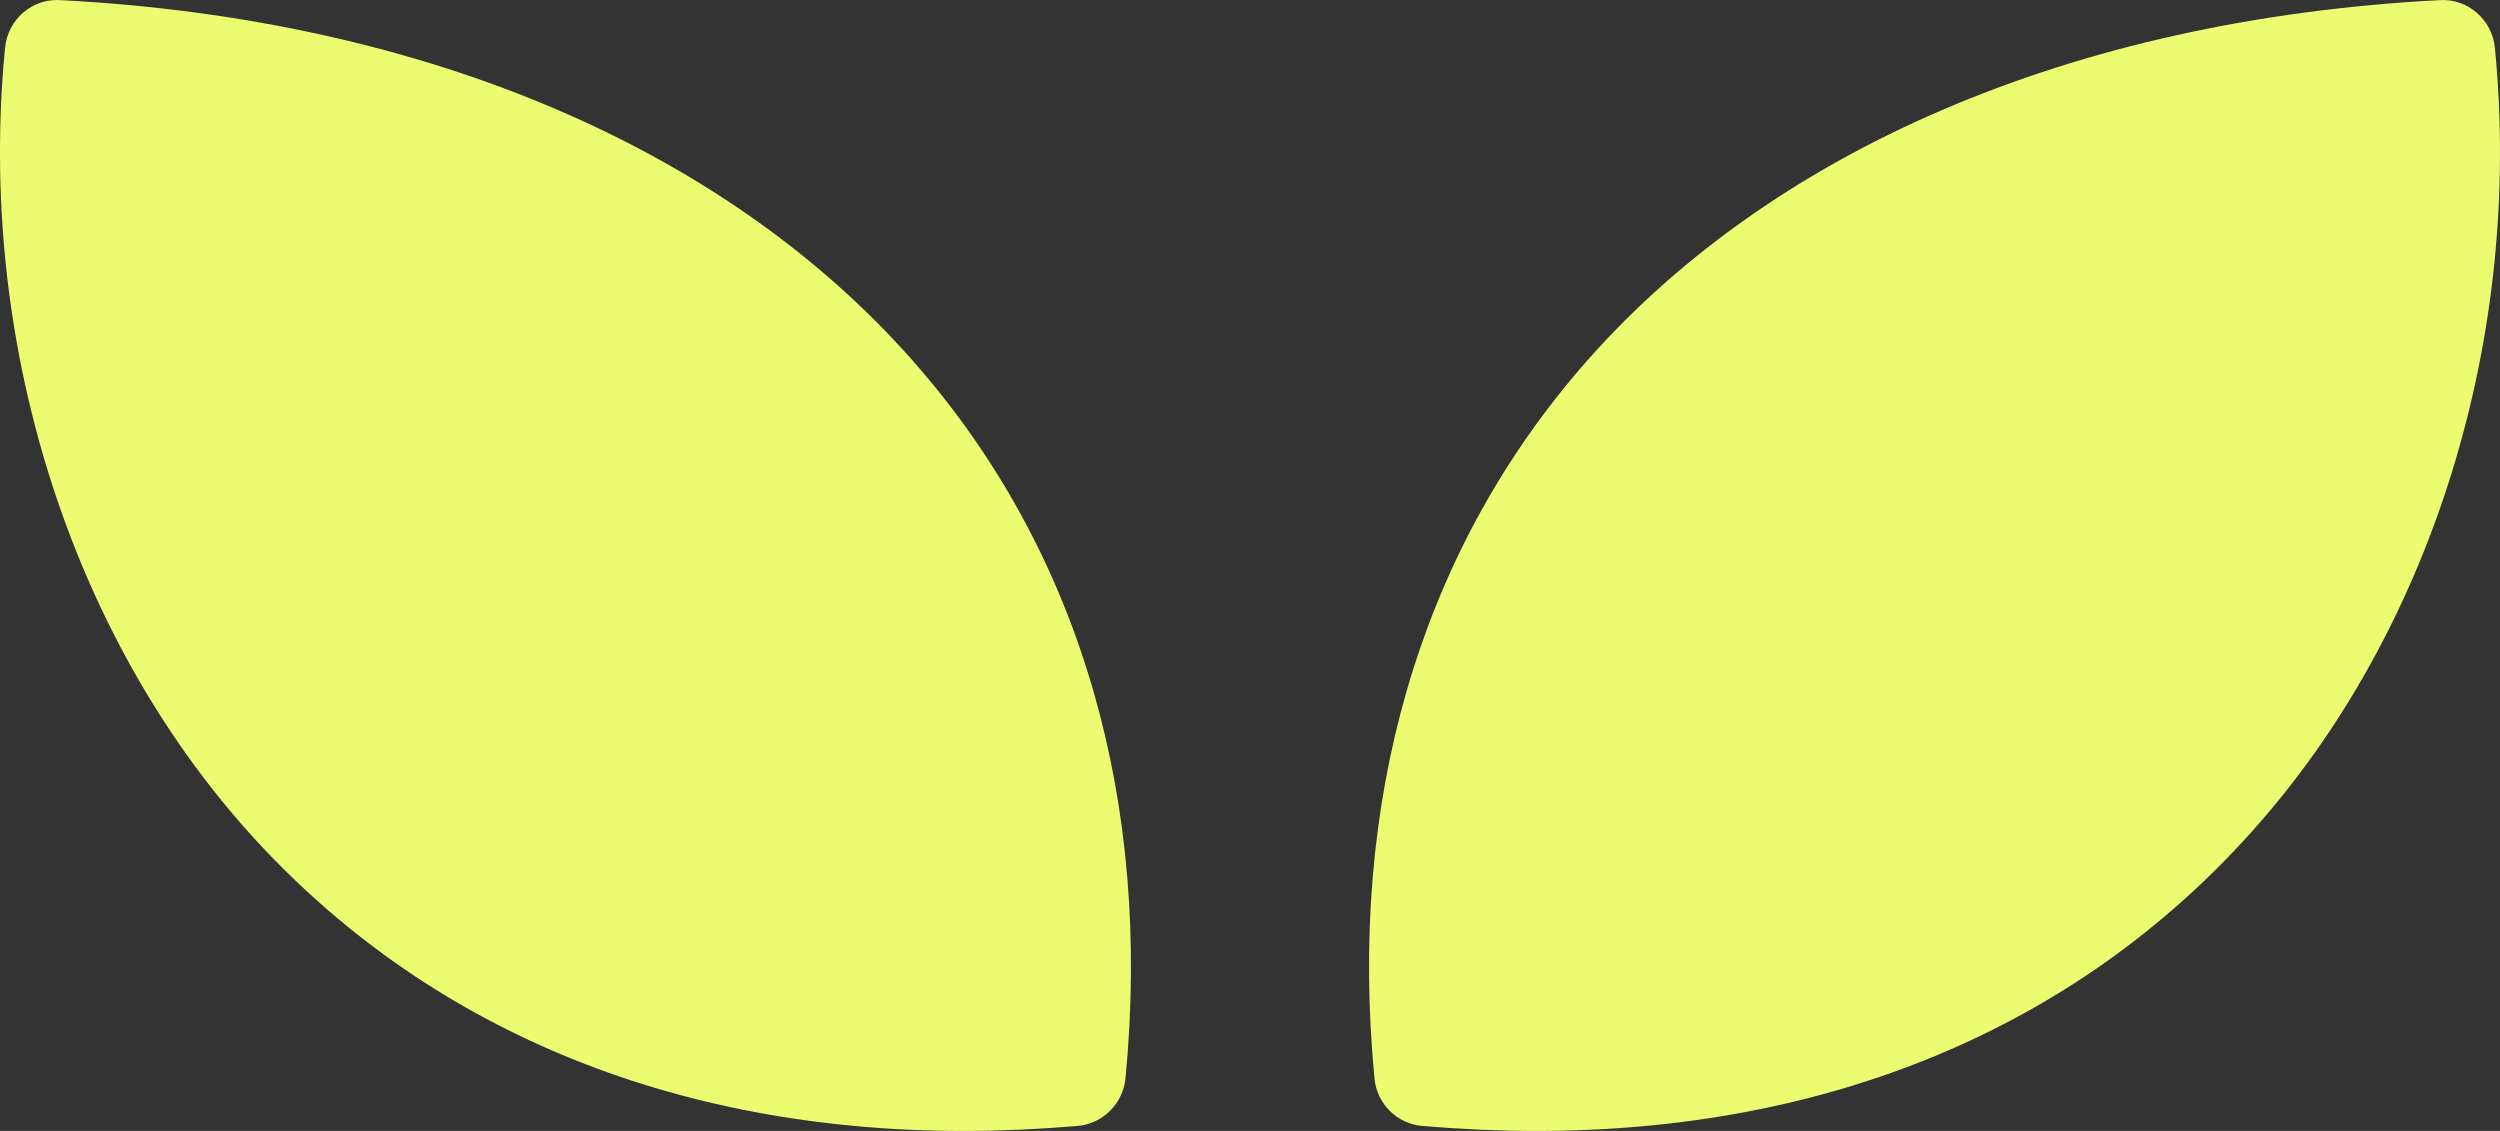
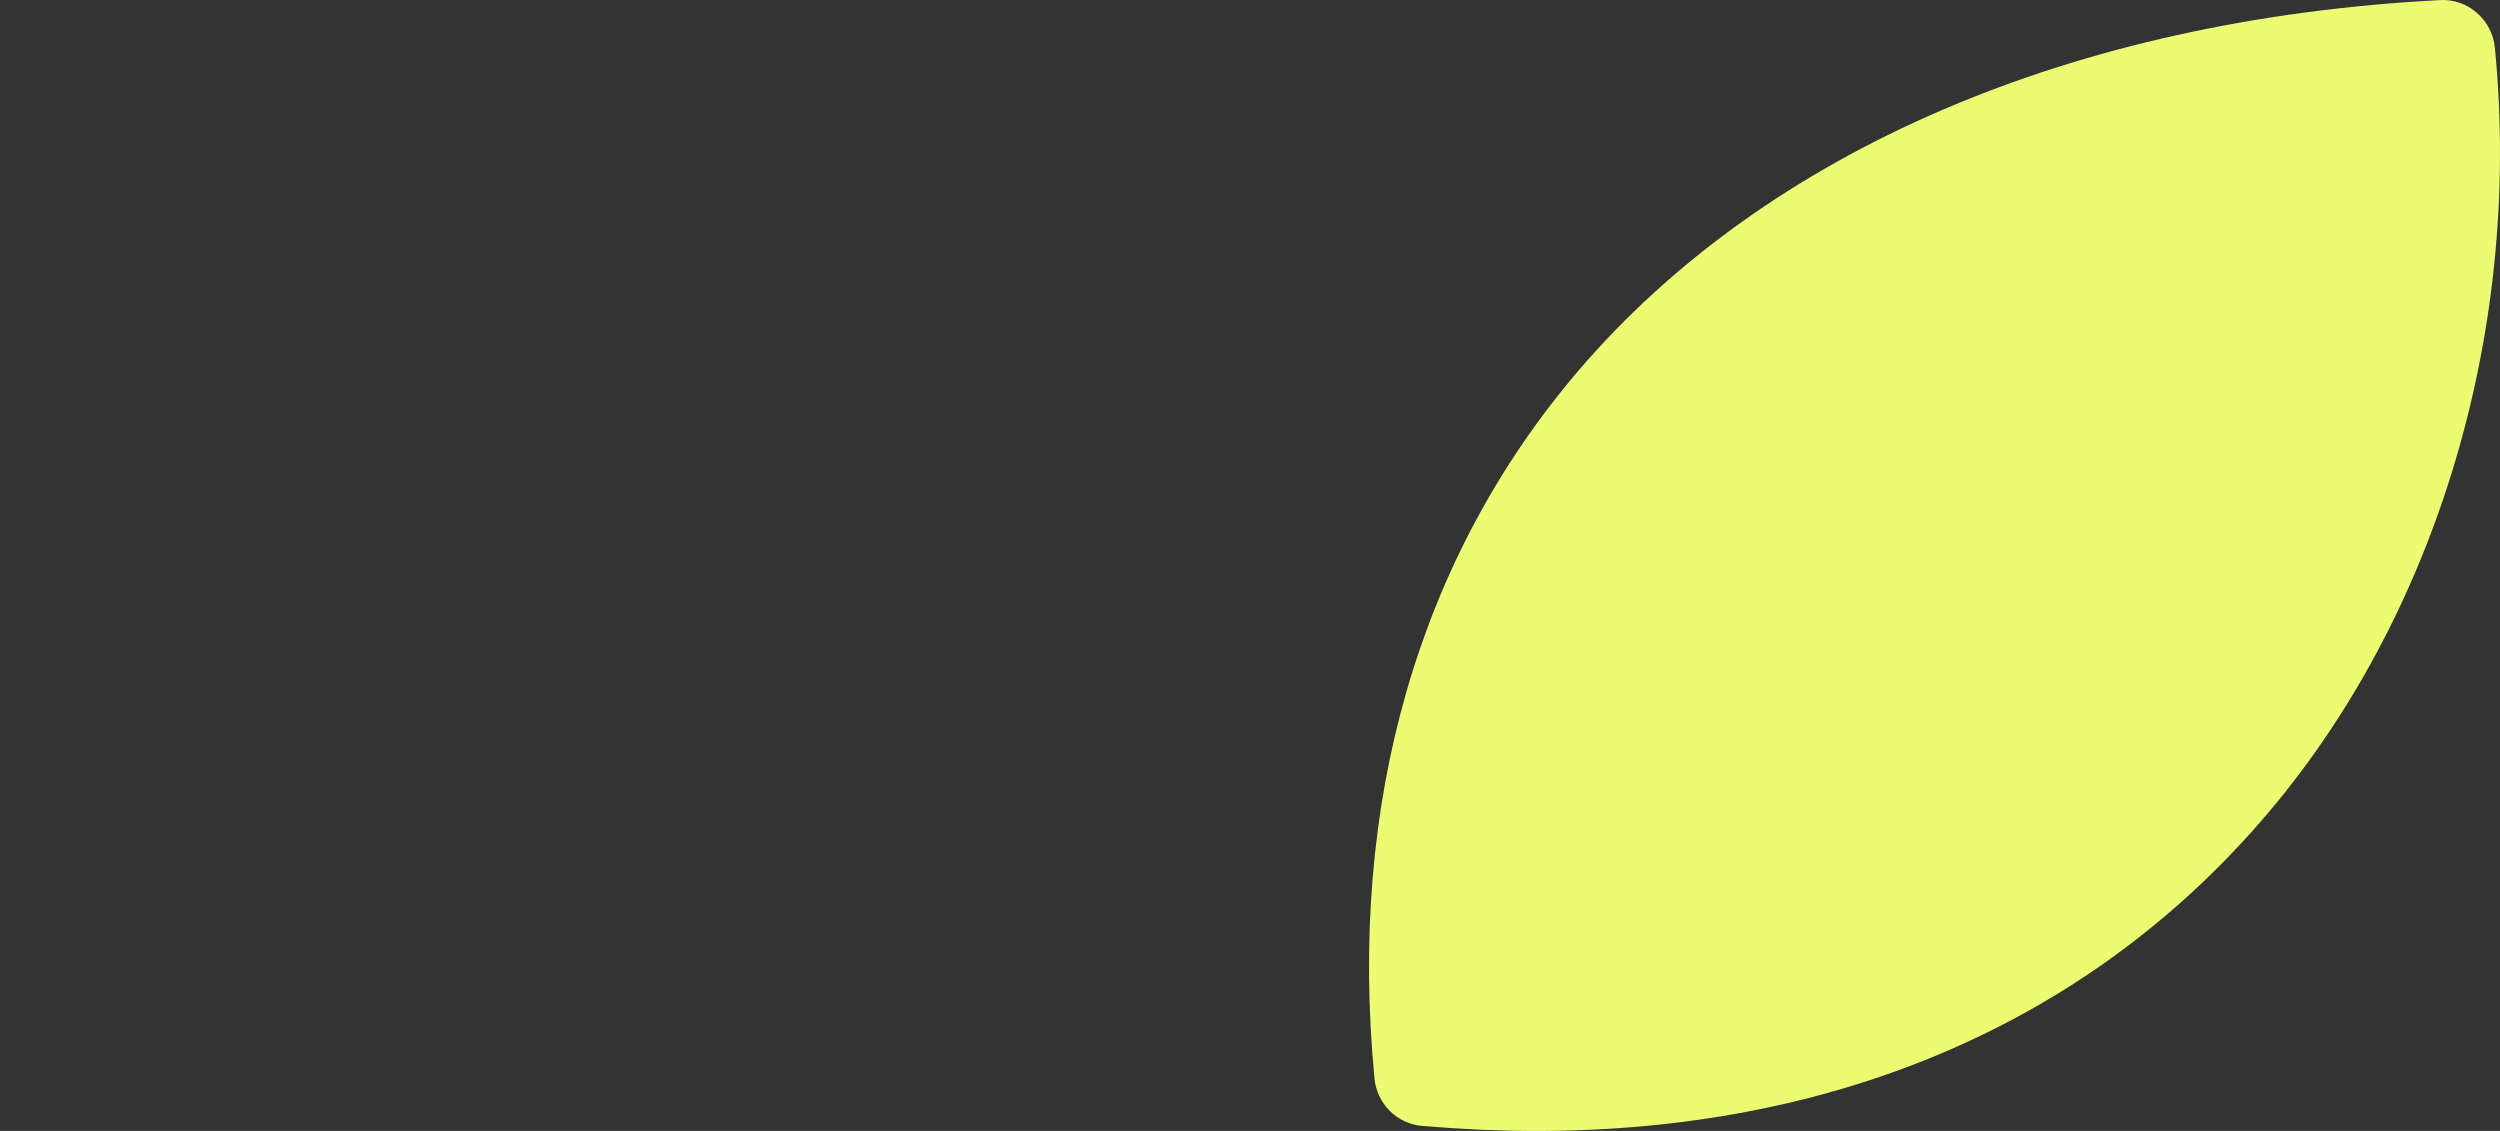
<svg xmlns="http://www.w3.org/2000/svg" width="42" height="19" viewBox="0 0 42 19" fill="none">
  <rect x="0" y="0" width="42" height="19" fill="#333333" stroke="none" />
-   <path d="M1.011 0.002C0.535 -0.027 0.131 0.33 0.085 0.803C-0.39 5.675 1.144 10.601 4.184 13.989C7.129 17.265 11.28 19 16.189 19C16.808 19 17.446 18.971 18.103 18.916C18.53 18.878 18.868 18.539 18.909 18.11C19.353 13.48 18.169 9.369 15.482 6.23C12.325 2.535 7.186 0.322 1.011 0.002Z" fill="#ECFC71" />
  <path d="M41.914 0.803C41.868 0.329 41.456 -0.027 40.99 0.002C34.817 0.323 29.676 2.535 26.518 6.227C23.831 9.372 22.647 13.484 23.091 18.113C23.13 18.543 23.47 18.882 23.897 18.916C24.554 18.971 25.192 19 25.811 19C30.718 19 34.873 17.268 37.816 13.987C40.859 10.608 42.391 5.676 41.914 0.803Z" fill="#ECFC71" />
</svg>